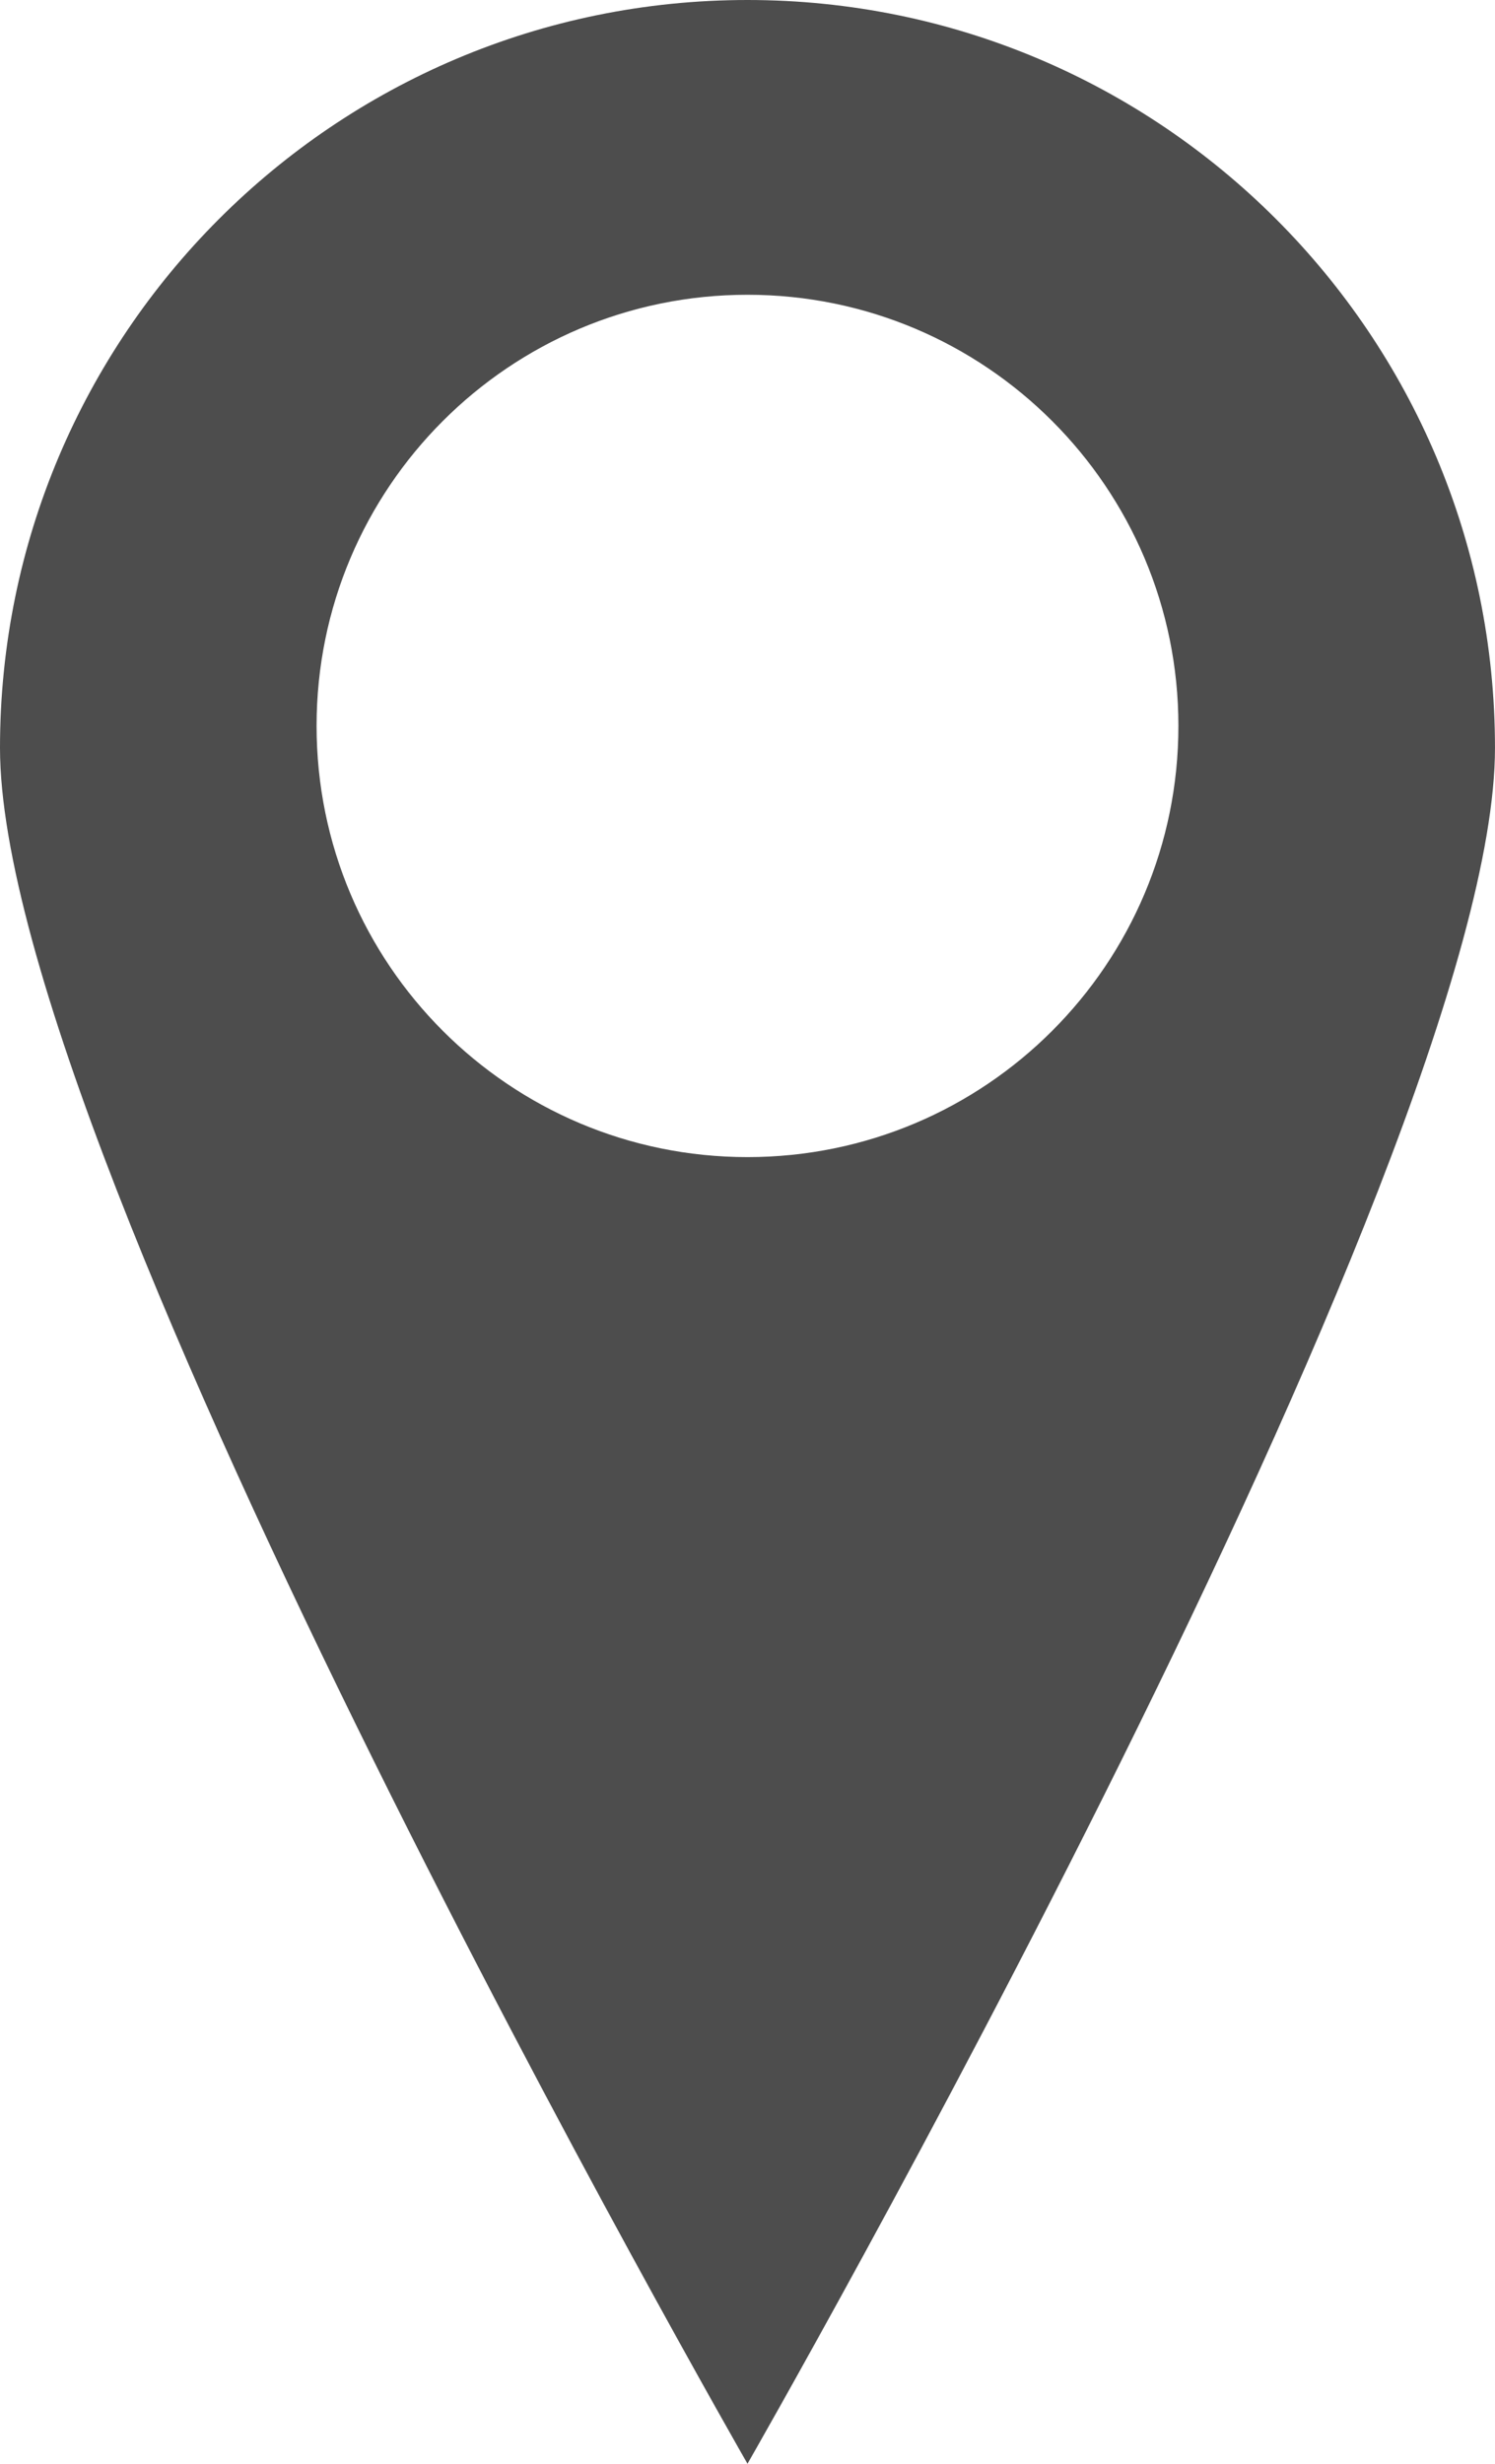
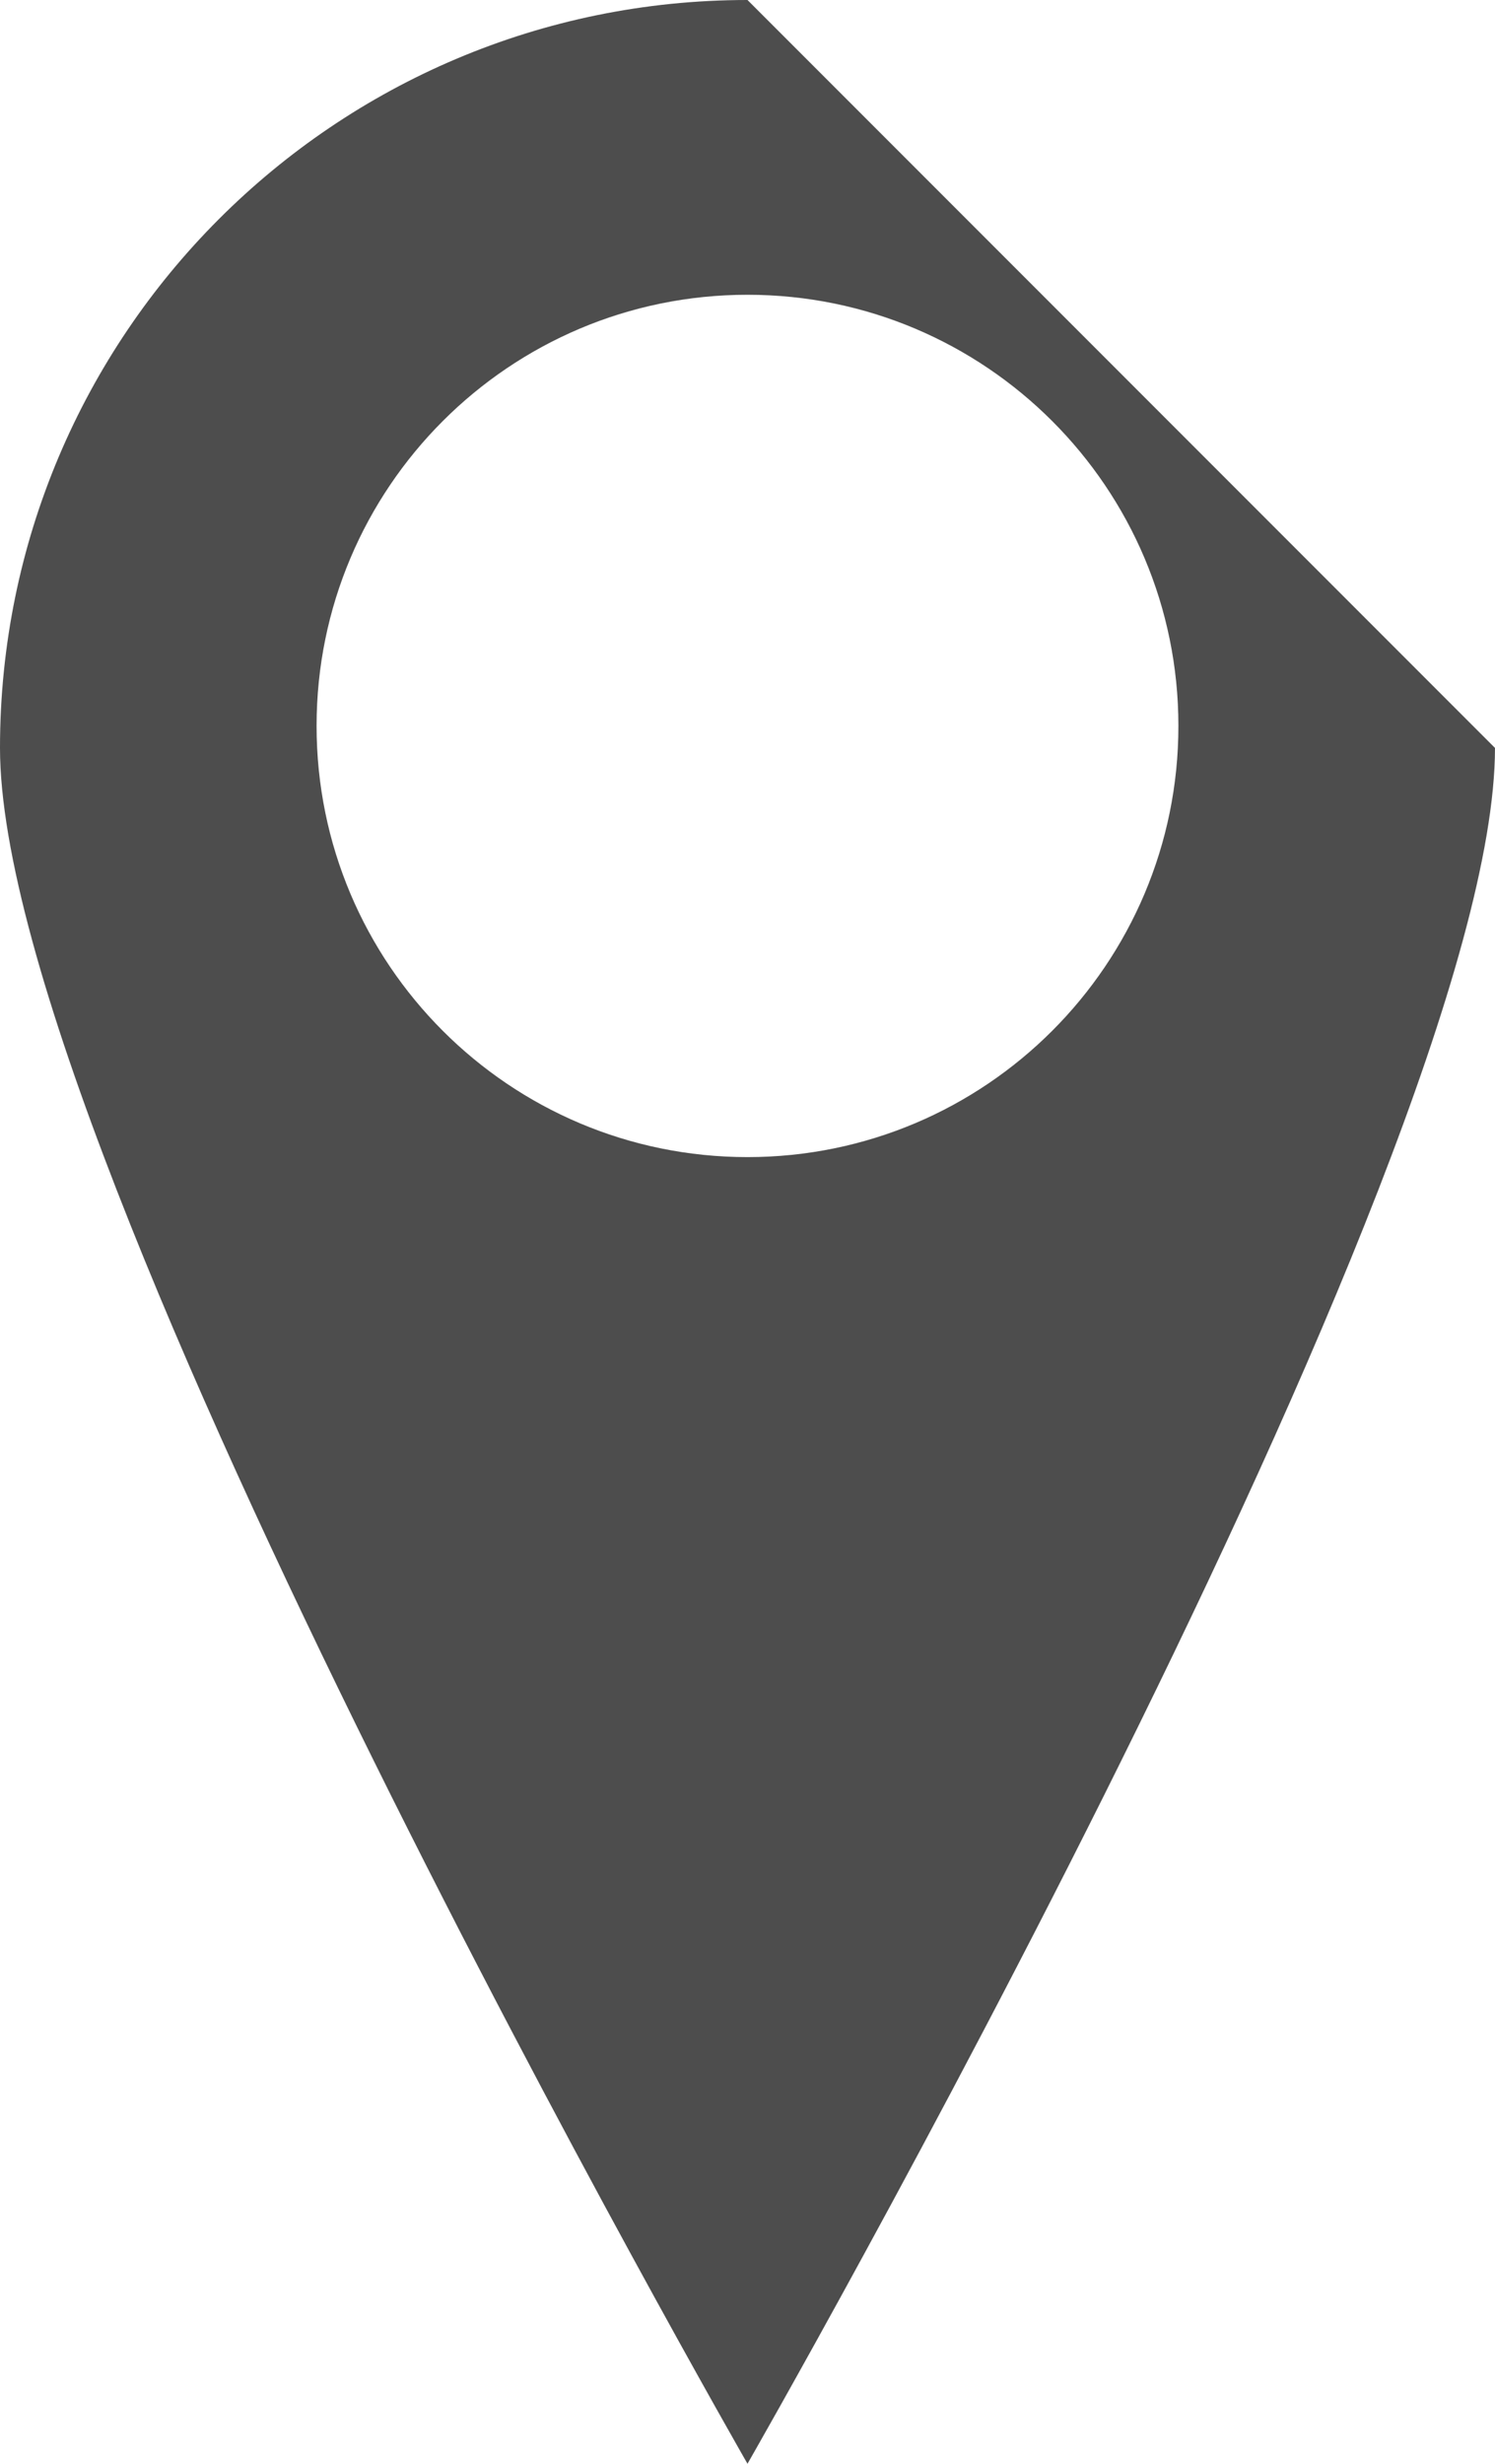
<svg xmlns="http://www.w3.org/2000/svg" version="1.1" x="0px" y="0px" width="71.431px" height="117.65px" viewBox="0 0 71.431 117.65" enable-background="new 0 0 71.431 117.65" xml:space="preserve">
  <defs>
</defs>
-   <path fill="#4D4D4D" d="M35.715,0C15.99,0,0,15.99,0,35.715s35.715,81.935,35.715,81.935s35.715-62.21,35.715-81.935  S55.44,0,35.715,0z M35.715,55.254c-11.371,0-20.589-9.218-20.589-20.589c0-11.371,9.218-20.589,20.589-20.589  c11.371,0,20.589,9.218,20.589,20.589C56.304,46.036,47.086,55.254,35.715,55.254z" />
+   <path fill="#4D4D4D" d="M35.715,0C15.99,0,0,15.99,0,35.715s35.715,81.935,35.715,81.935s35.715-62.21,35.715-81.935  z M35.715,55.254c-11.371,0-20.589-9.218-20.589-20.589c0-11.371,9.218-20.589,20.589-20.589  c11.371,0,20.589,9.218,20.589,20.589C56.304,46.036,47.086,55.254,35.715,55.254z" />
</svg>